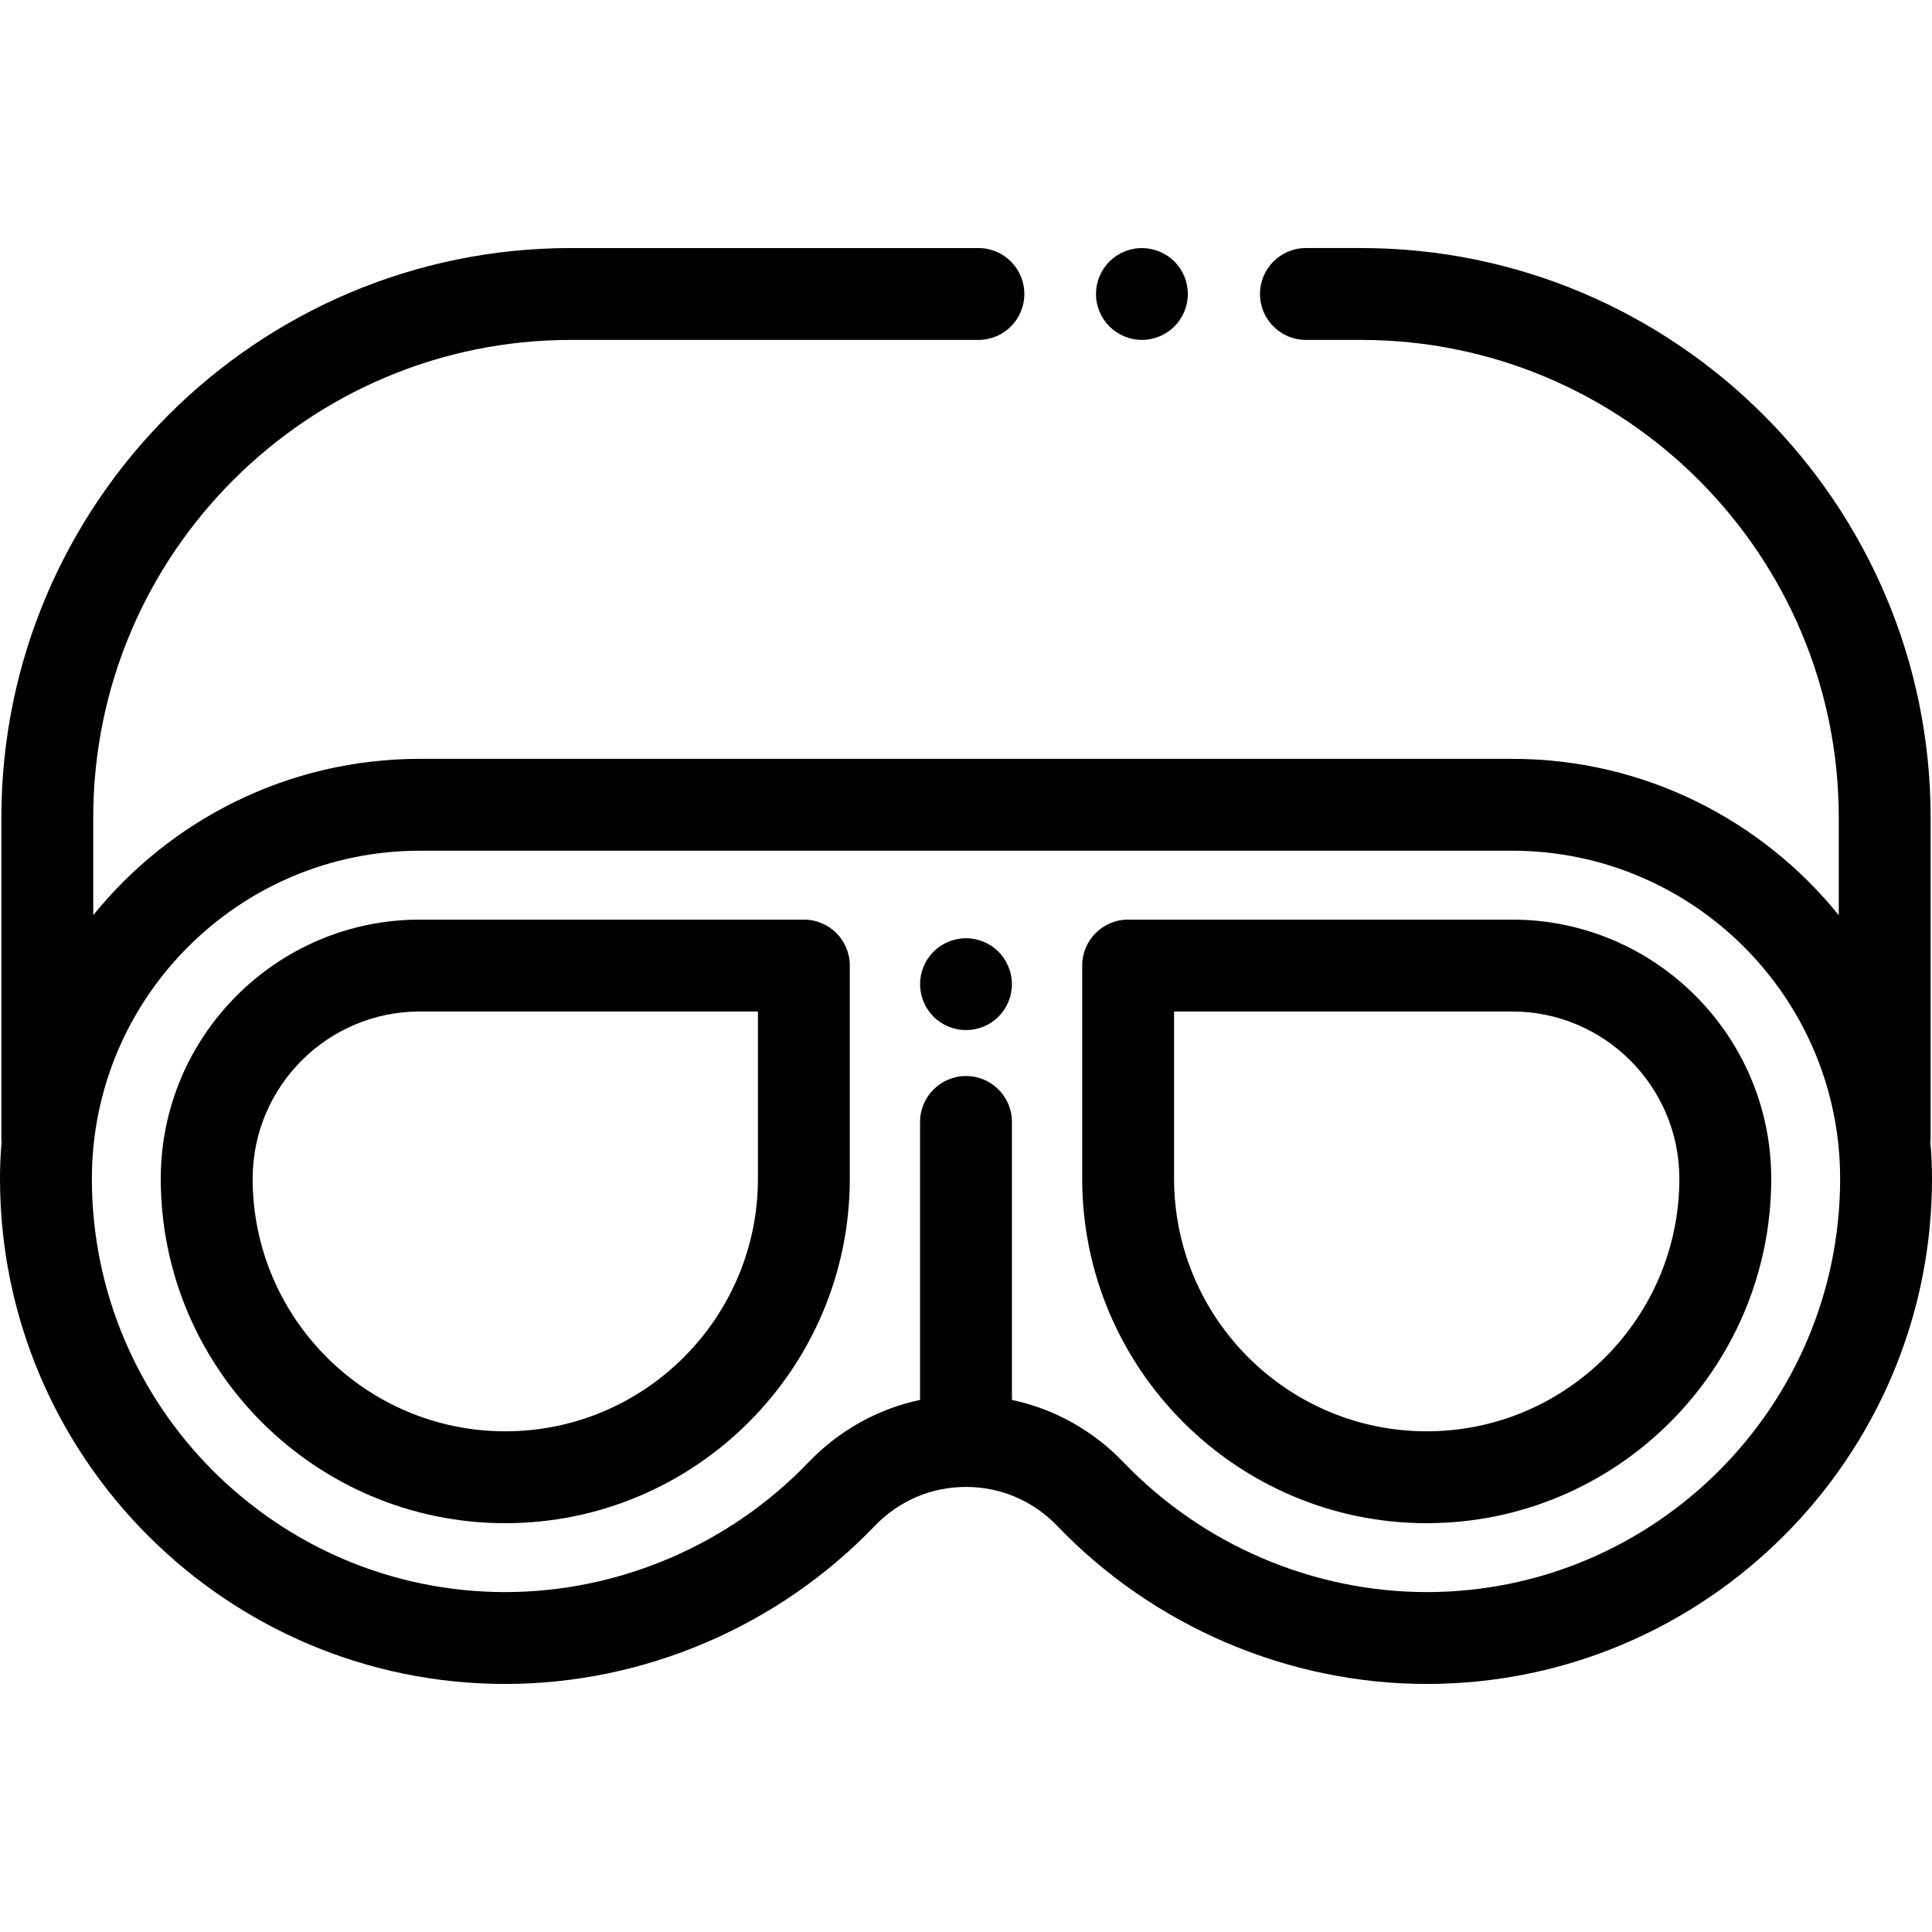
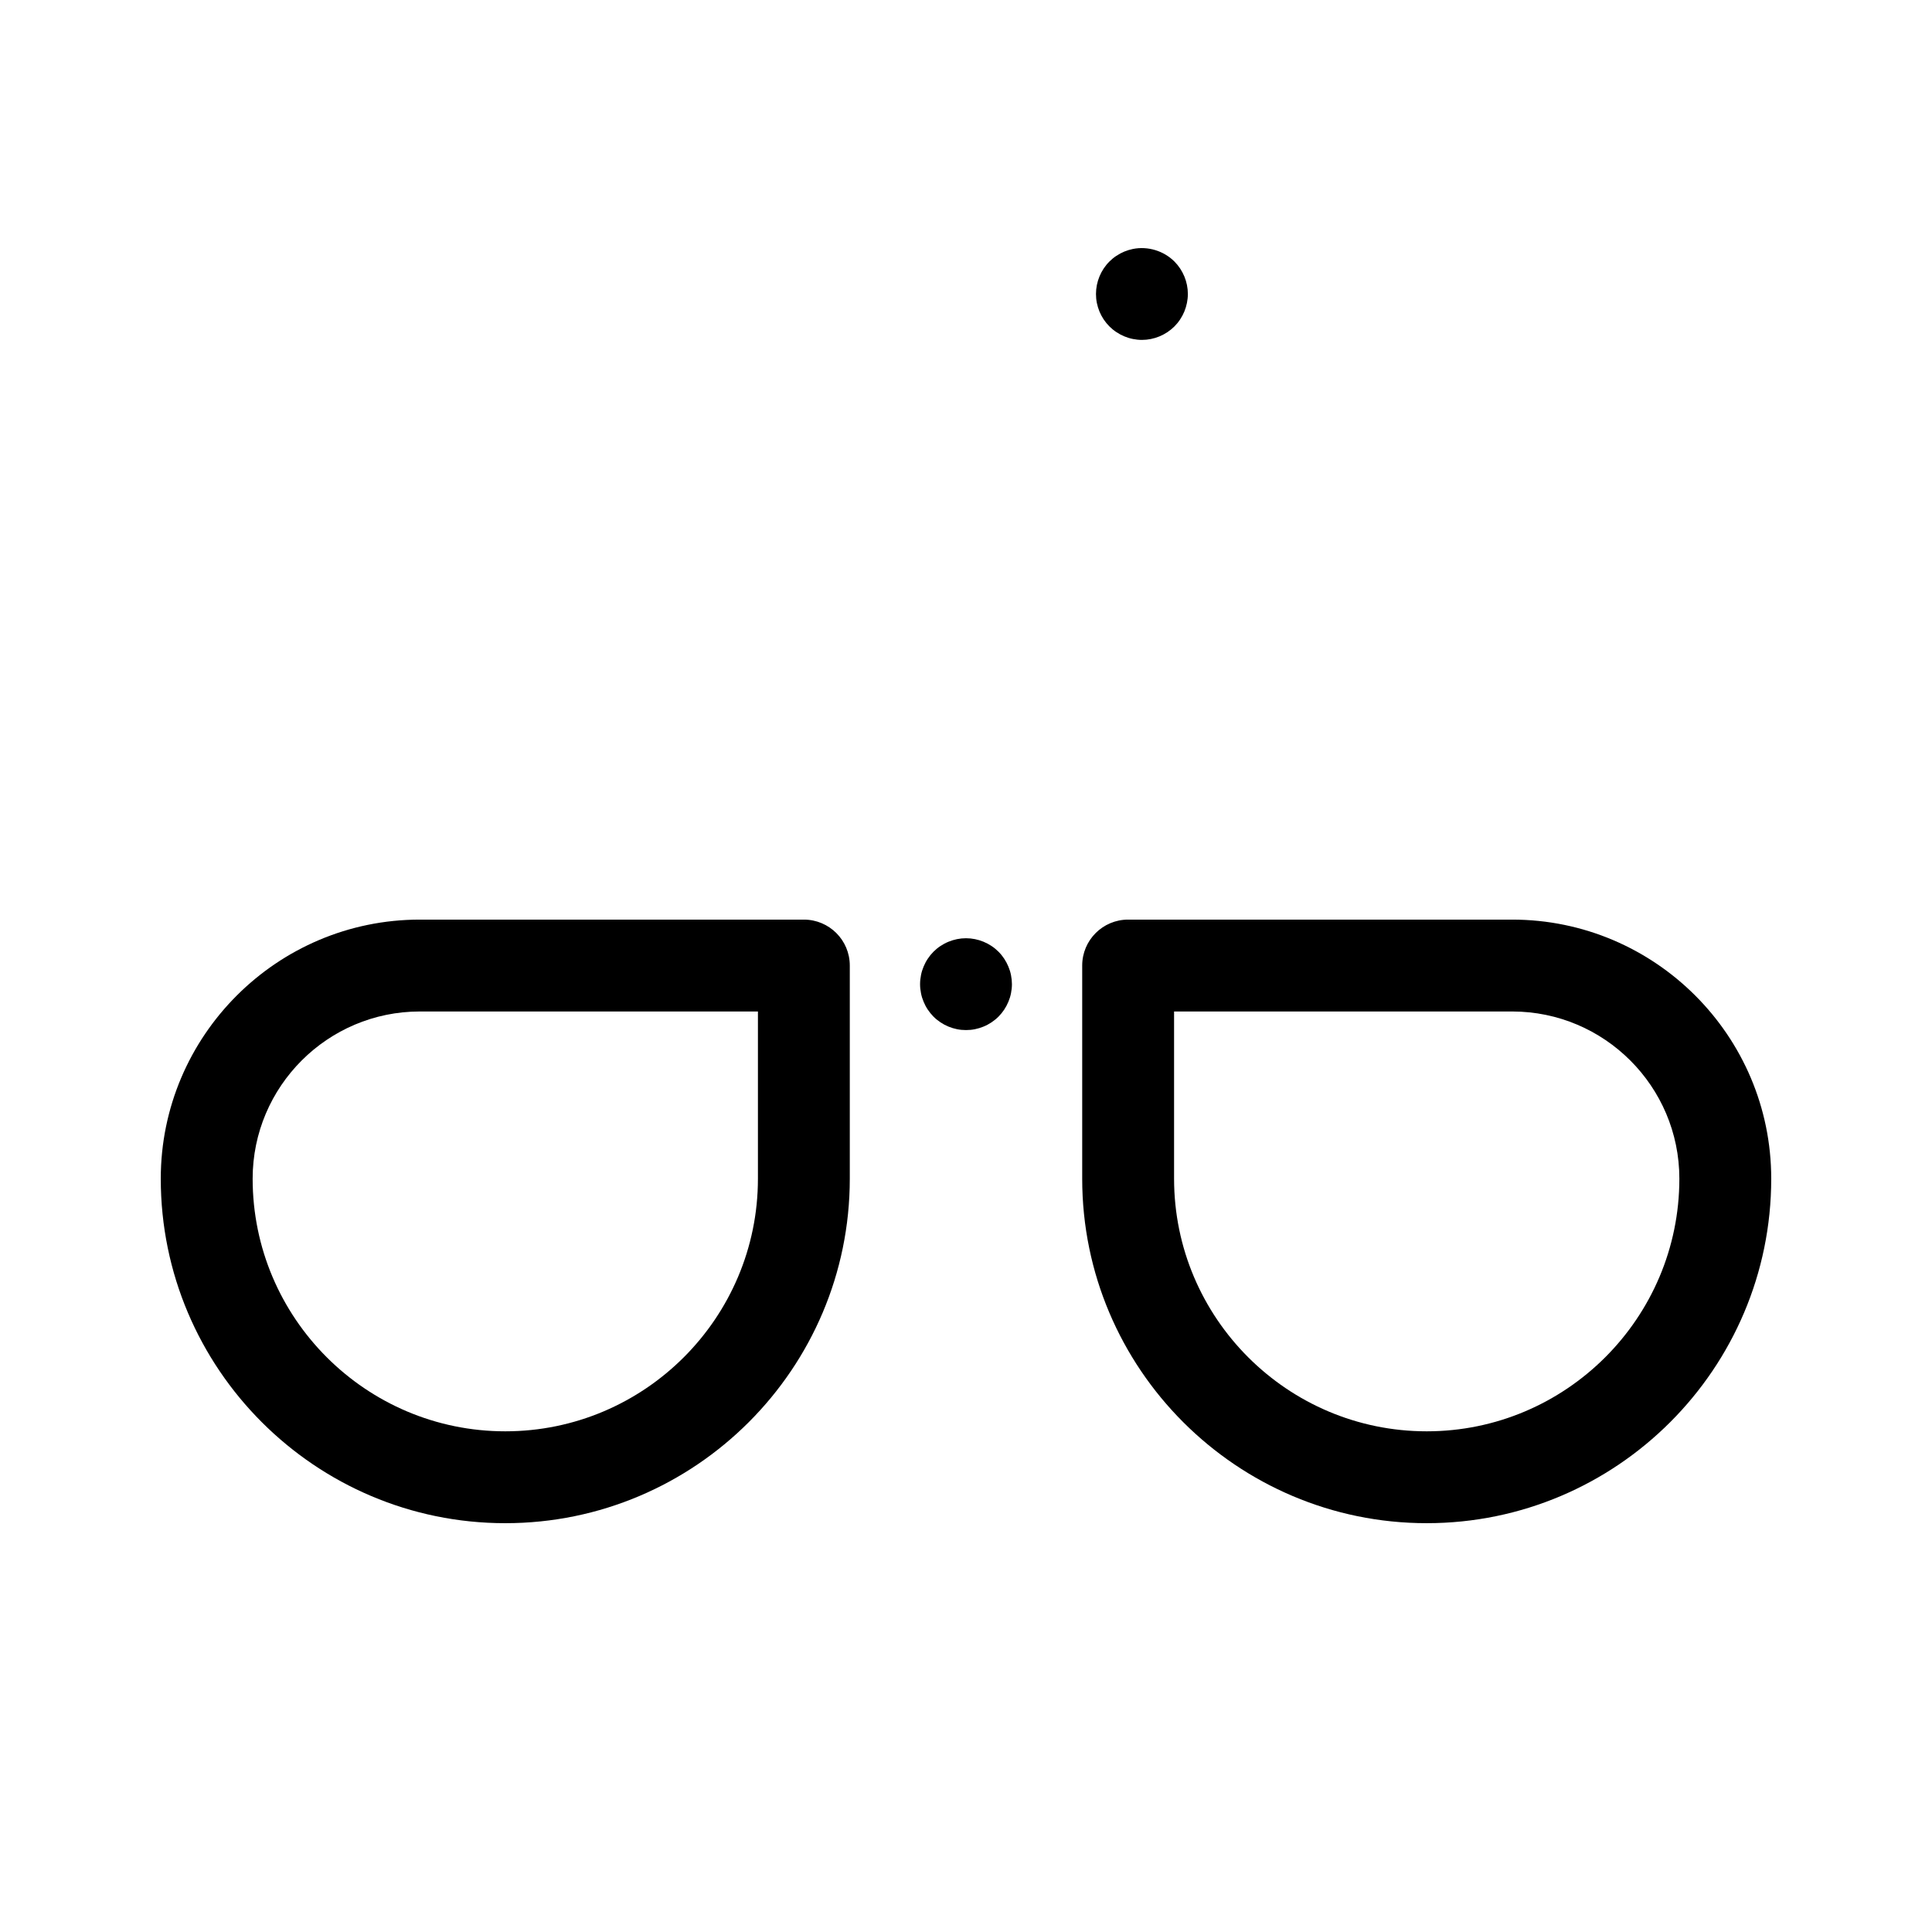
<svg xmlns="http://www.w3.org/2000/svg" fill="#000000" height="800px" width="800px" version="1.1" id="Layer_1" viewBox="0 0 512 512" xml:space="preserve">
  <g>
    <g>
-       <path d="M511.572,302.653c0.044-0.419,0.067-0.842,0.067-1.272v-84.699c0-83.233-67.715-150.948-150.948-150.948h-14.608    c-6.722,0-12.173,5.45-12.173,12.173s5.451,12.173,12.173,12.173h14.608c69.809,0,126.602,56.793,126.602,126.602v25.855    c-20.413-25.255-51.627-41.437-86.554-41.437H111.261c-34.926,0-66.141,16.182-86.554,41.437v-25.855    c0-69.809,56.793-126.602,126.602-126.602H259.29c6.722,0,12.173-5.45,12.173-12.173s-5.451-12.173-12.173-12.173H151.31    c-83.233,0-150.948,67.715-150.948,150.948v84.699c0,0.43,0.023,0.855,0.067,1.272C0.151,305.853,0,309.09,0,312.361    c0,73.836,60.07,133.906,133.906,133.906c36.696,0,72.371-15.253,97.879-41.848c6.41-6.684,15.01-10.366,24.215-10.366    c9.205,0,17.805,3.681,24.216,10.366c25.507,26.595,61.183,41.848,97.878,41.848c73.836,0,133.906-60.07,133.906-133.906    C512,309.09,511.849,305.853,511.572,302.653z M378.093,421.92c-30.096,0-59.367-12.521-80.306-34.354    c-8.166-8.513-18.406-14.189-29.614-16.576v-73.657c0-6.723-5.451-12.173-12.173-12.173c-6.722,0-12.173,5.45-12.173,12.173    v73.657c-11.208,2.387-21.448,8.064-29.613,16.576c-20.94,21.833-50.211,34.354-80.308,34.354    c-60.411,0-109.559-49.148-109.559-109.559c0-47.925,38.99-86.915,86.915-86.915h289.477c47.925,0,86.915,38.99,86.915,86.915    C487.654,372.772,438.505,421.92,378.093,421.92z" />
-     </g>
+       </g>
  </g>
  <g>
    <g>
      <path d="M213.032,243.706H111.261c-37.856,0-68.655,30.798-68.655,68.655c0,50.343,40.957,91.299,91.299,91.299    c50.342,0,91.299-40.957,91.299-91.299V255.88C225.205,249.156,219.754,243.706,213.032,243.706z M200.859,312.361    c0,36.918-30.035,66.953-66.953,66.953s-66.953-30.035-66.953-66.953c0-24.432,19.876-44.308,44.308-44.308h89.598V312.361z" />
    </g>
  </g>
  <g>
    <g>
      <path d="M400.738,243.706H298.967c-6.722,0-12.173,5.45-12.173,12.173v56.481c0,50.343,40.957,91.299,91.299,91.299    s91.299-40.957,91.299-91.299C469.394,274.505,438.595,243.706,400.738,243.706z M378.094,379.314    c-36.918,0-66.953-30.035-66.953-66.953v-44.308h89.598c24.432,0,44.308,19.876,44.308,44.308    C445.047,349.279,415.012,379.314,378.094,379.314z" />
    </g>
  </g>
  <g>
    <g>
      <path d="M311.229,69.299c-2.824-2.824-7.036-4.115-10.992-3.323c-0.767,0.158-1.534,0.39-2.276,0.694    c-0.73,0.304-1.436,0.682-2.094,1.12c-0.67,0.438-1.292,0.95-1.852,1.509c-2.276,2.264-3.567,5.405-3.567,8.607    c0,0.791,0.073,1.595,0.231,2.374c0.161,0.779,0.391,1.546,0.695,2.289c0.304,0.73,0.683,1.436,1.12,2.094    c0.45,0.67,0.962,1.29,1.522,1.85c0.56,0.56,1.182,1.071,1.852,1.509c0.657,0.438,1.363,0.816,2.094,1.12    c0.743,0.304,1.509,0.548,2.276,0.694c0.791,0.158,1.595,0.243,2.386,0.243c3.202,0,6.342-1.303,8.607-3.567    c0.56-0.56,1.071-1.181,1.508-1.85c0.438-0.657,0.817-1.363,1.121-2.094c0.304-0.743,0.534-1.509,0.693-2.289    c0.158-0.779,0.243-1.583,0.243-2.374C314.796,74.704,313.493,71.563,311.229,69.299z" />
    </g>
  </g>
  <g>
    <g>
      <path d="M267.929,258.435c-0.145-0.779-0.39-1.546-0.694-2.276c-0.304-0.73-0.682-1.436-1.12-2.106    c-0.437-0.657-0.948-1.29-1.51-1.85c-0.56-0.56-1.181-1.071-1.85-1.51c-0.657-0.438-1.363-0.816-2.106-1.12    c-0.73-0.304-1.496-0.536-2.275-0.694c-1.57-0.317-3.189-0.317-4.748,0c-0.779,0.158-1.546,0.39-2.276,0.694    c-0.743,0.304-1.447,0.682-2.105,1.12c-0.671,0.438-1.292,0.95-1.852,1.51c-0.56,0.56-1.071,1.193-1.51,1.85    c-0.45,0.67-0.816,1.376-1.12,2.106c-0.304,0.73-0.548,1.497-0.693,2.276c-0.159,0.791-0.243,1.583-0.243,2.386    c0,0.791,0.084,1.583,0.243,2.374c0.145,0.779,0.388,1.546,0.693,2.276c0.304,0.73,0.67,1.436,1.12,2.106    c0.438,0.657,0.95,1.278,1.51,1.85c0.56,0.56,1.181,1.059,1.852,1.509c0.657,0.438,1.362,0.816,2.105,1.12    c0.732,0.304,1.497,0.536,2.276,0.694c0.779,0.158,1.583,0.231,2.374,0.231c0.79,0,1.595-0.073,2.374-0.231    c0.779-0.158,1.546-0.39,2.275-0.694c0.743-0.304,1.449-0.682,2.106-1.12c0.67-0.45,1.29-0.949,1.85-1.509    c0.561-0.572,1.072-1.193,1.51-1.85c0.438-0.67,0.816-1.376,1.12-2.106c0.304-0.73,0.548-1.497,0.694-2.276    c0.158-0.791,0.243-1.583,0.243-2.374C268.172,260.017,268.087,259.226,267.929,258.435z" />
    </g>
  </g>
</svg>